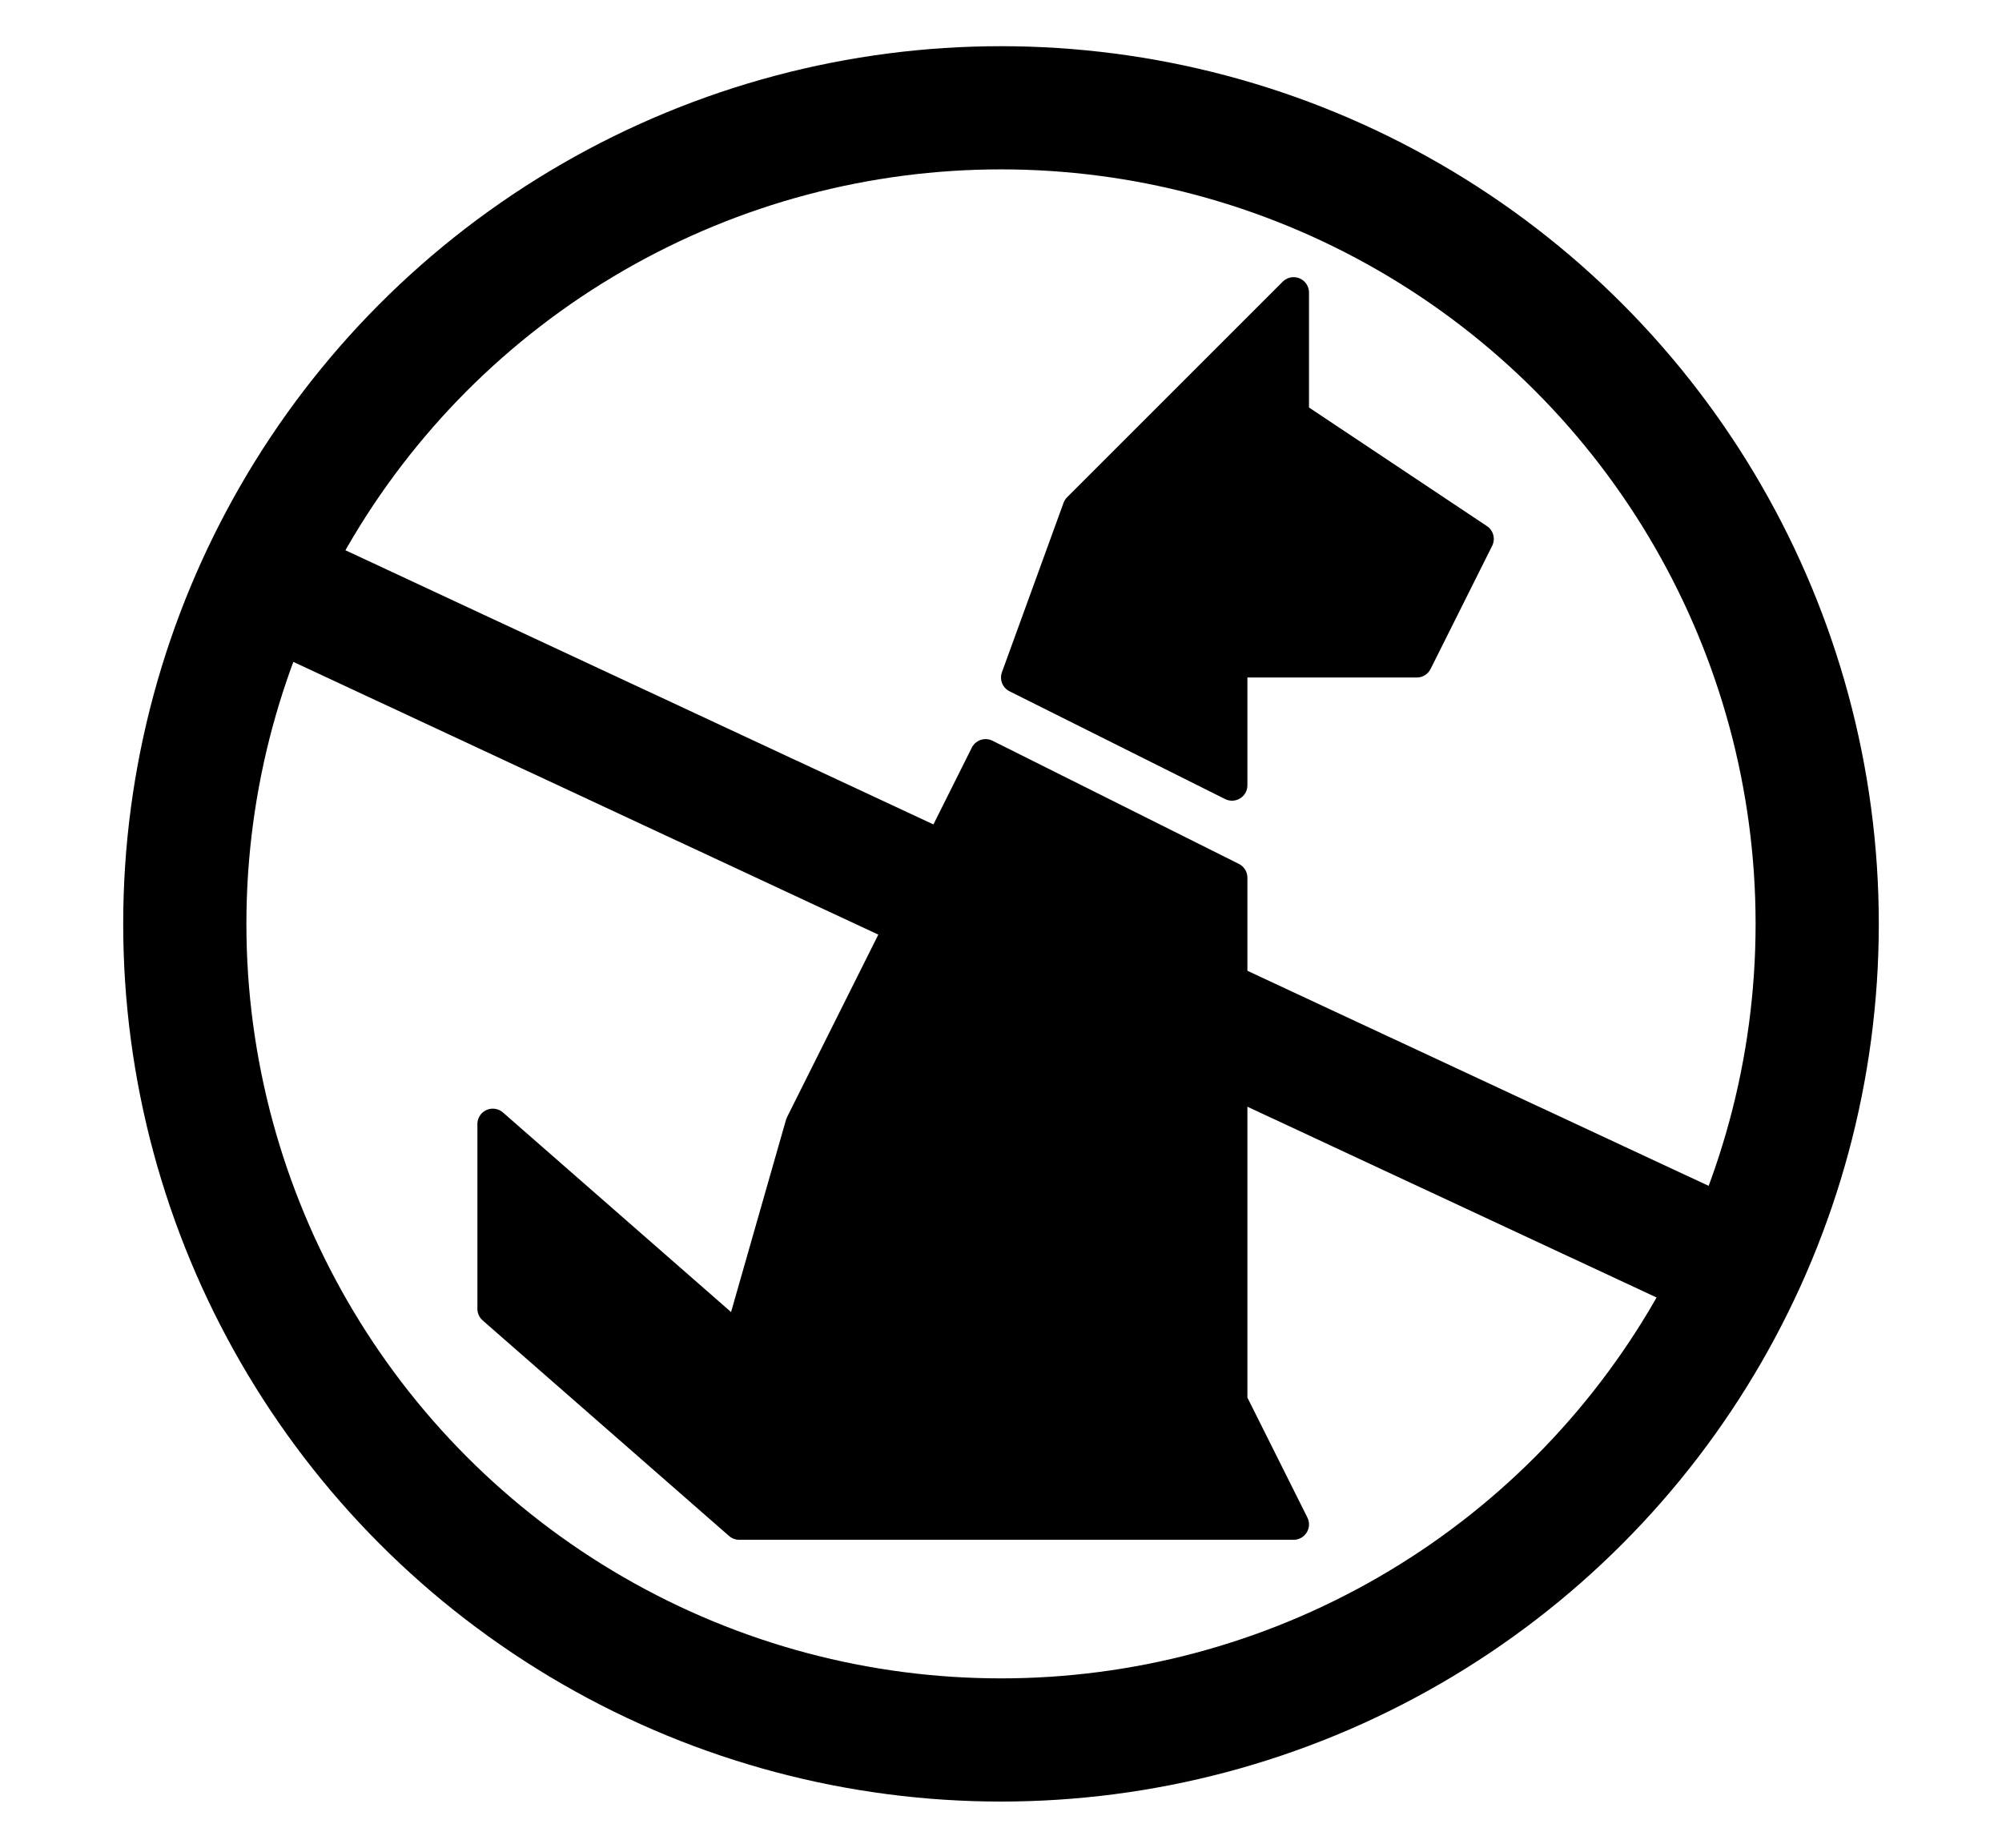
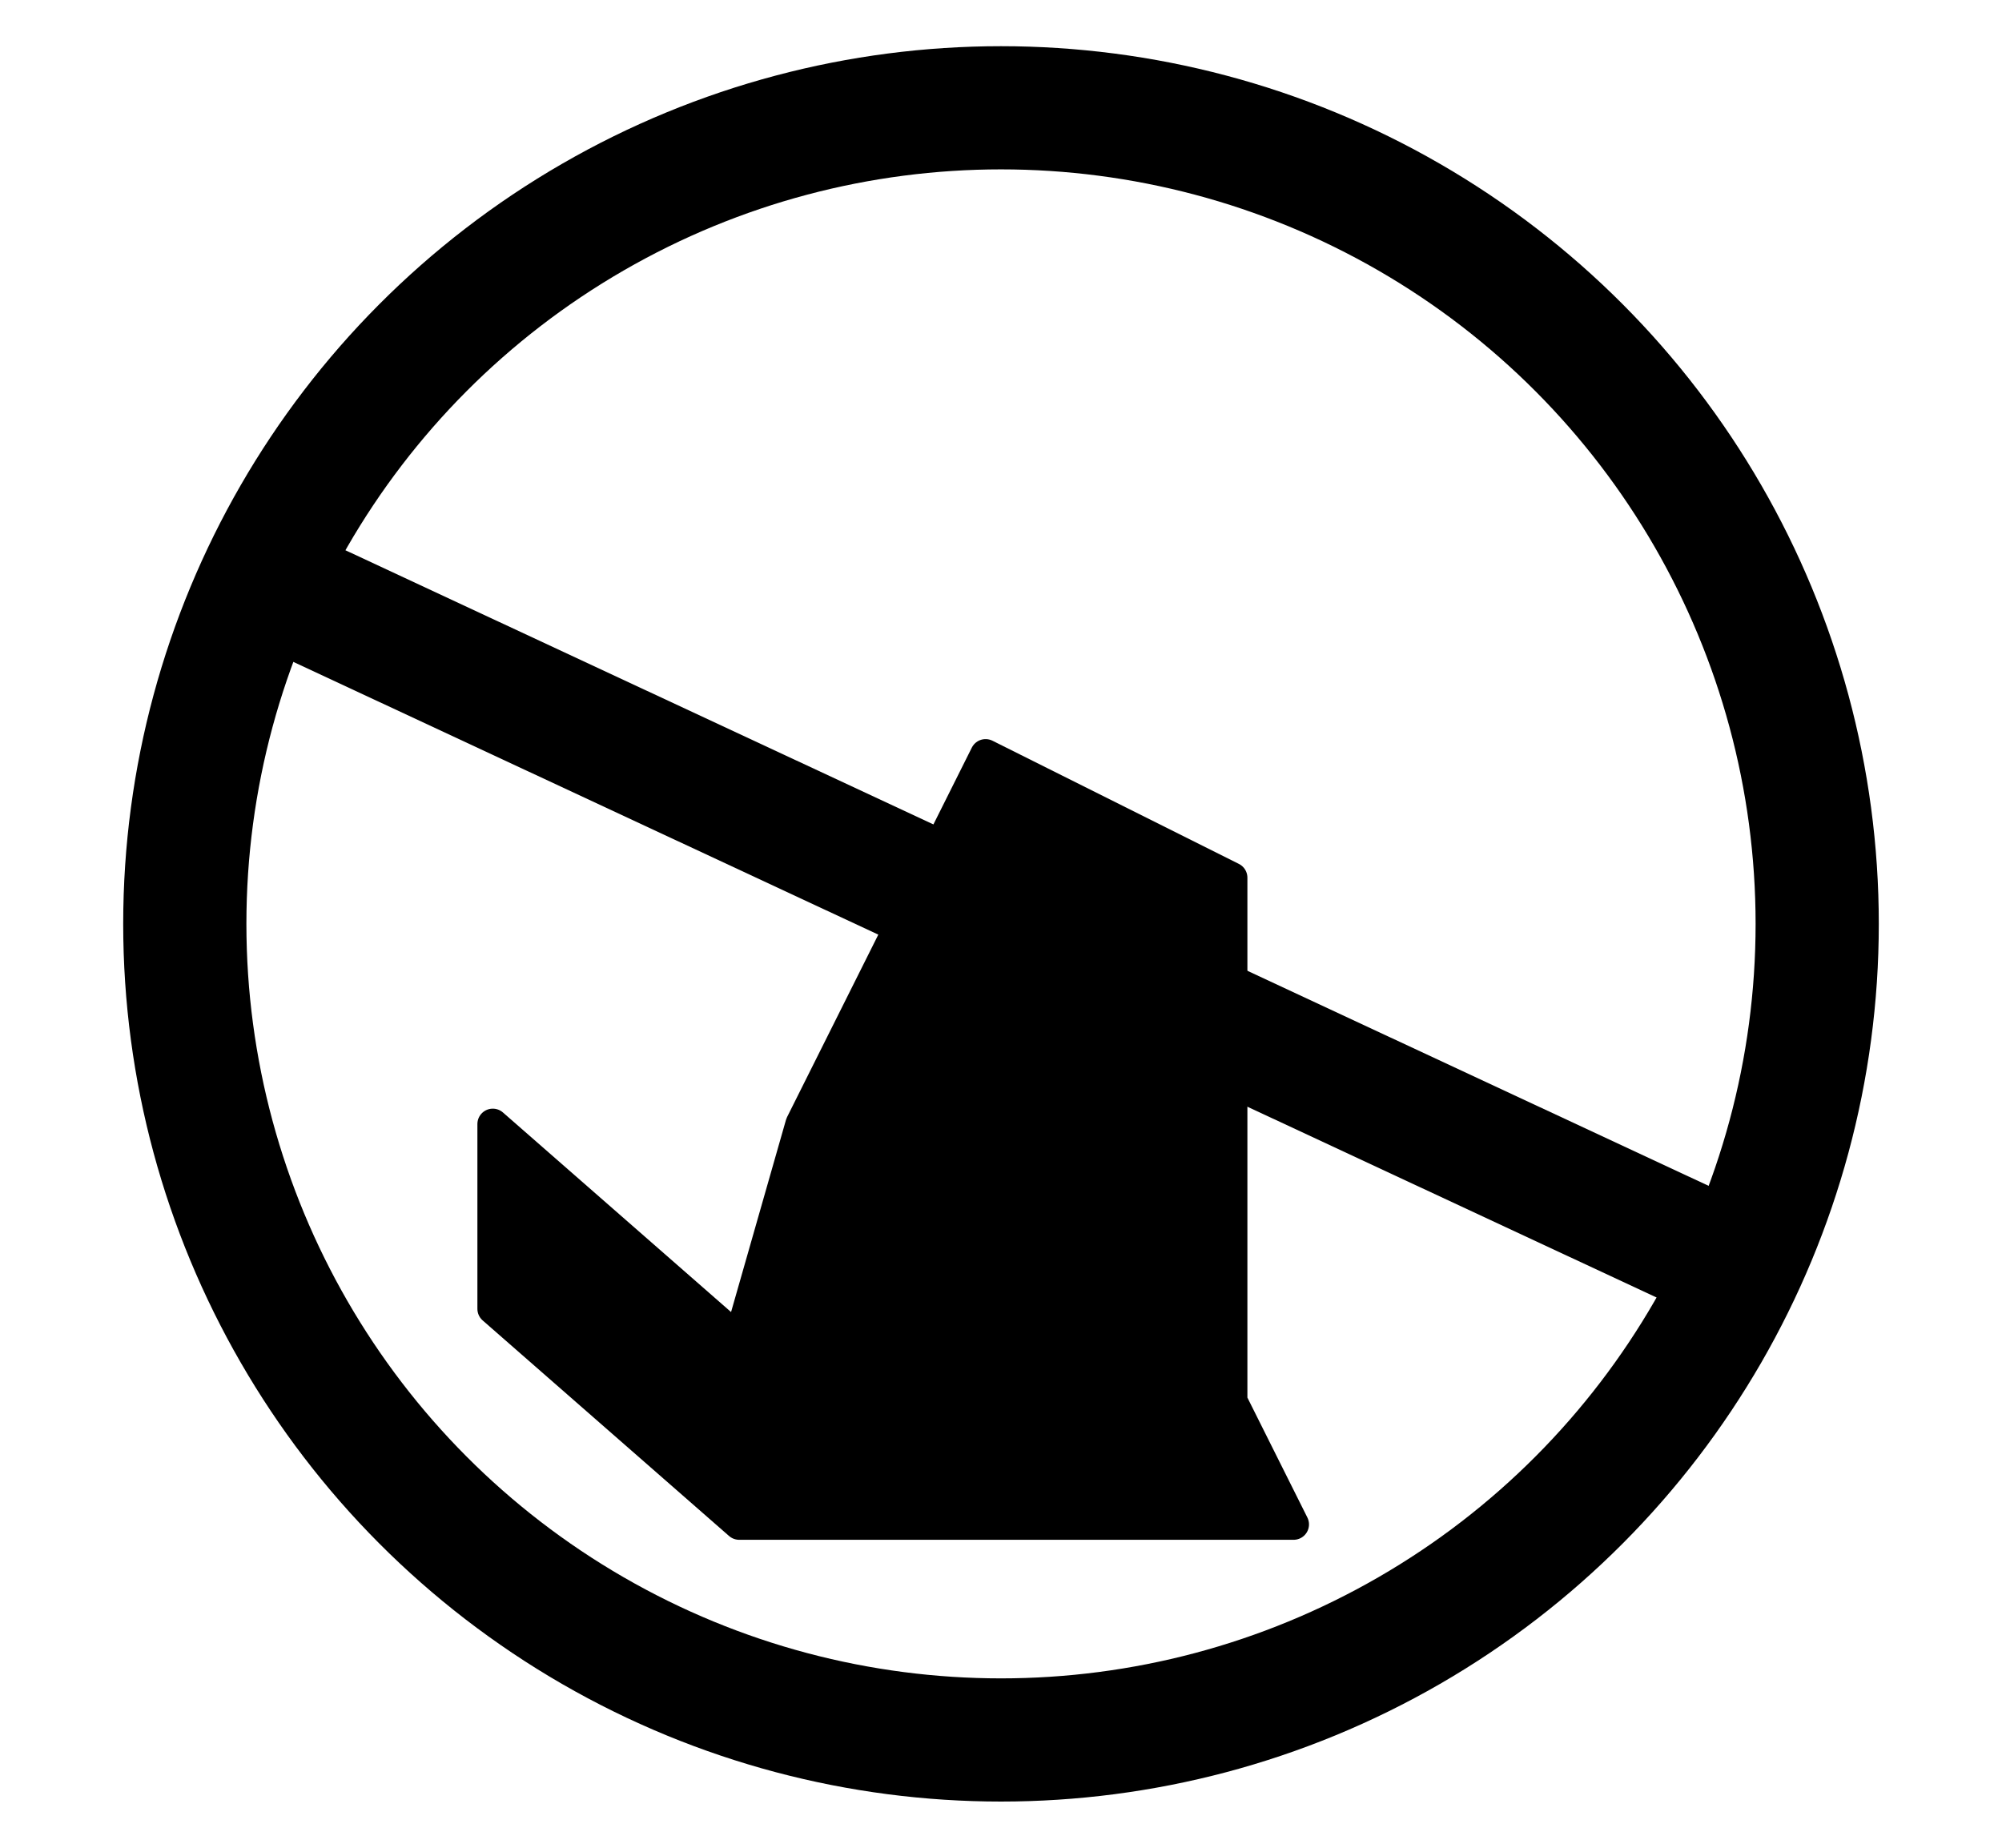
<svg xmlns="http://www.w3.org/2000/svg" version="1.1" id="Layer_1" x="0px" y="0px" width="1300px" height="1200px" viewBox="0 0 1300 1200" enable-background="new 0 0 1300 1200" xml:space="preserve">
  <circle fill="none" stroke="#000000" stroke-width="80" stroke-linecap="round" stroke-linejoin="round" stroke-miterlimit="10" cx="650" cy="600" r="530" />
  <line stroke="#000000" stroke-width="80" stroke-linejoin="round" stroke-miterlimit="10" x1="150.131" y1="366.908" x2="1149.867" y2="833.092" />
  <g>
-     <polygon stroke="#000000" stroke-width="20" stroke-linecap="round" stroke-linejoin="round" stroke-miterlimit="10" points="   660,440 700,330 840,190 840,270 960,350 920,430 800,430 800,510  " />
    <polygon stroke="#000000" stroke-width="20" stroke-linecap="round" stroke-linejoin="round" stroke-miterlimit="10" points="   840,990 800,910 800,570 640,490 520,730 480,870 320,730 320,850 480,990  " />
  </g>
</svg>